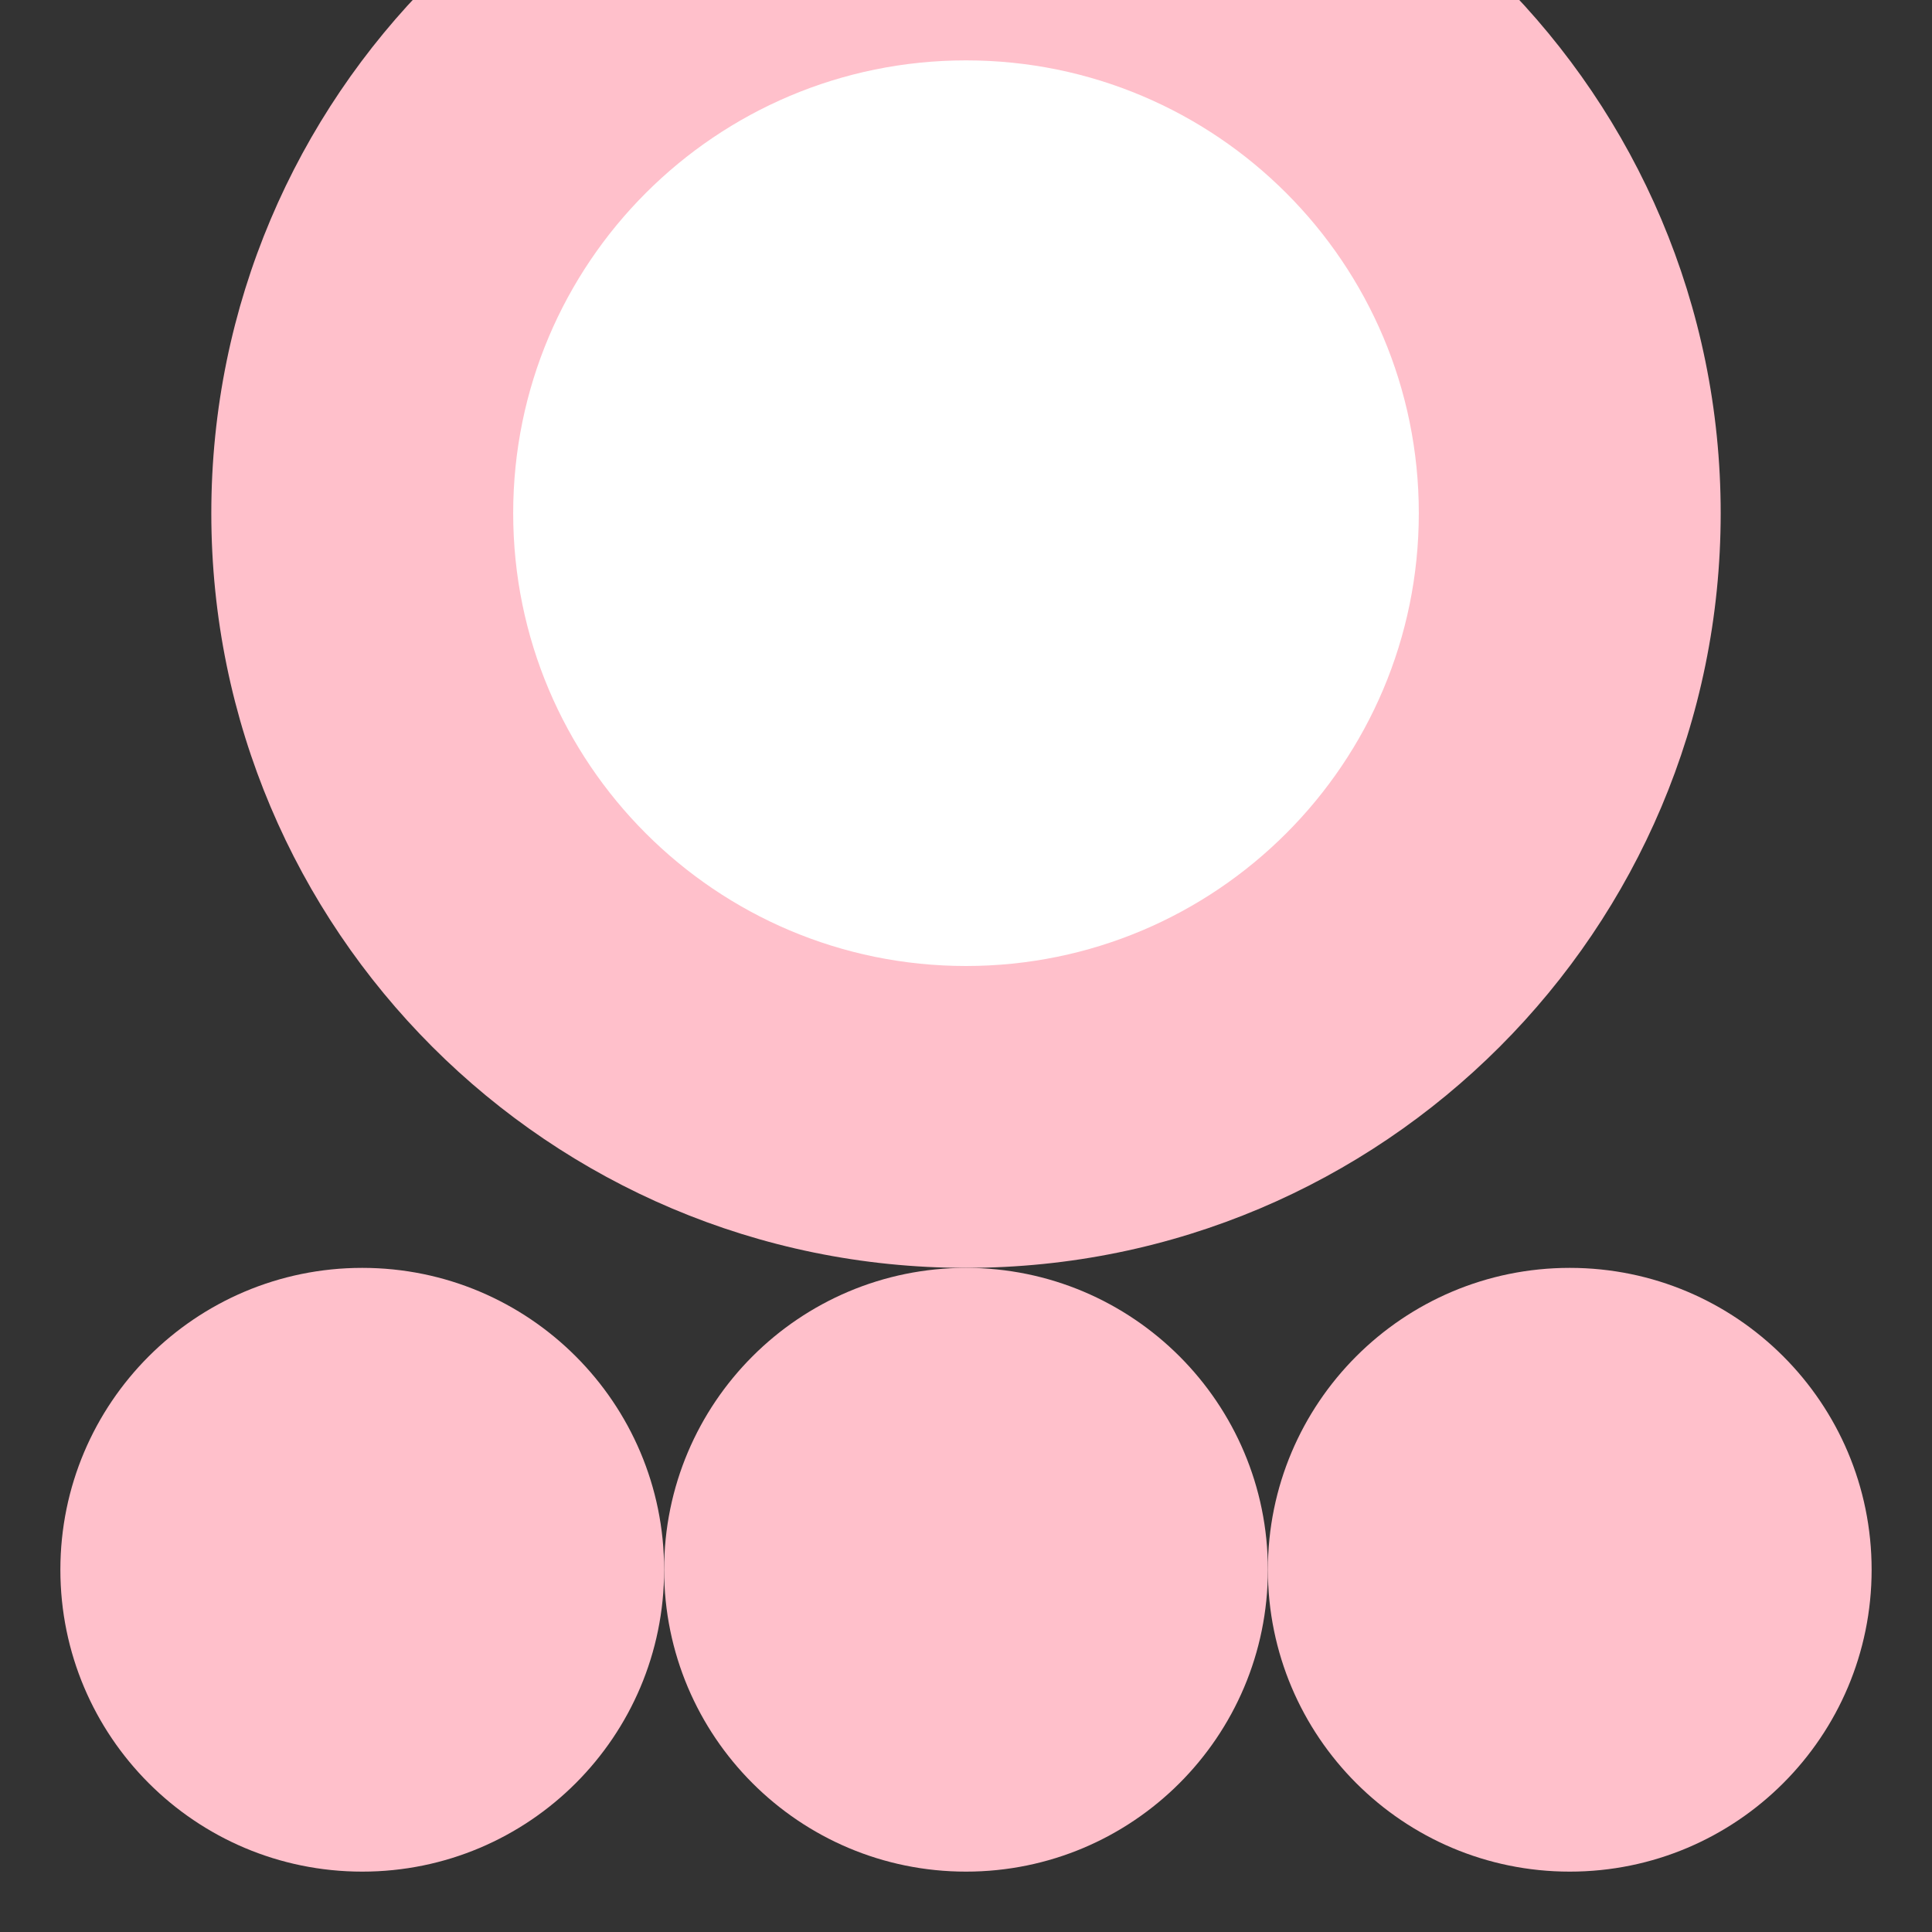
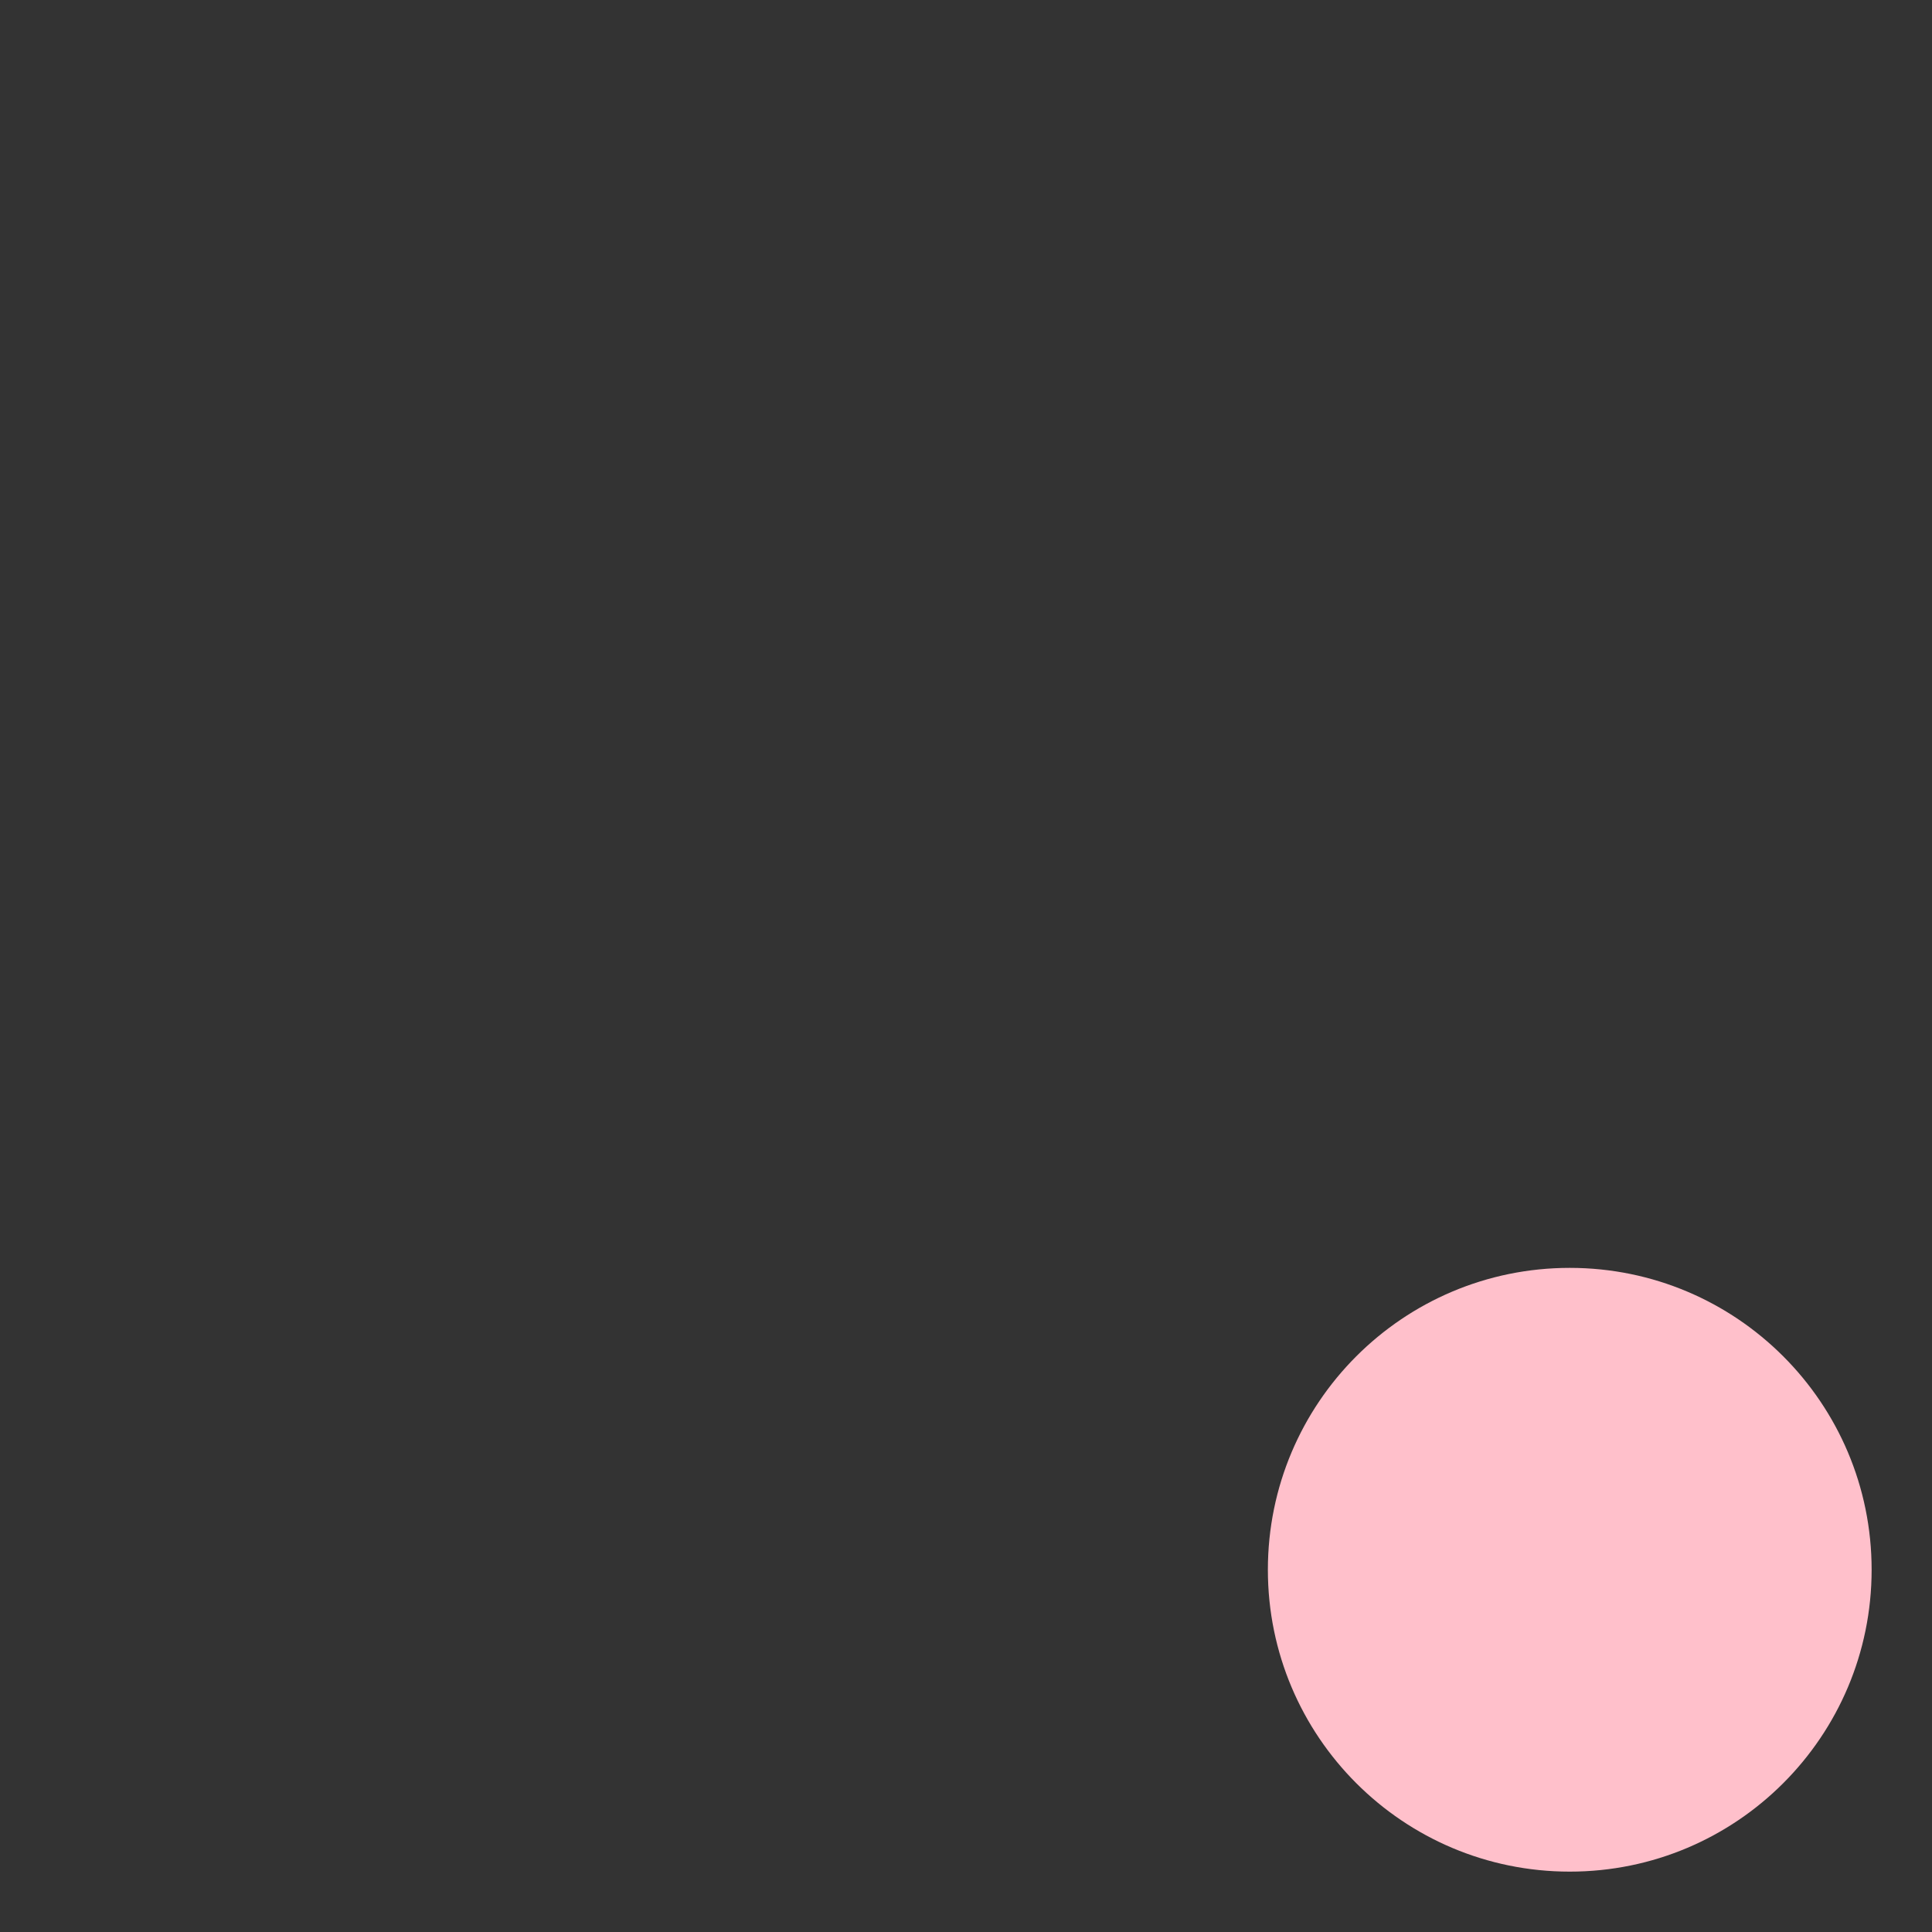
<svg xmlns="http://www.w3.org/2000/svg" width="512" height="512" viewBox="0 0 512 512" fill="none">
  <rect x="0" y="0" width="512" height="512" fill="#333333" stroke="none" />
  <rect width="512" height="512" fill="white" fill-opacity="0" />
  <g transform="translate(256, 256) scale(4)">
-     <path d="M50 0C50 27.614 27.614 50 0 50C-27.614 50 -50 27.614 -50 0C-50 -27.614 -27.614 -50 0 -50C27.614 -50 50 -27.614 50 0Z" fill="#FFC0CB" transform="translate(0, -30)" />
-     <path d="M30 0C30 16.569 16.569 30 0 30C-16.569 30 -30 16.569 -30 0C-30 -16.569 -16.569 -30 0 -30C16.569 -30 30 -16.569 30 0Z" fill="white" transform="translate(0, -30)" />
-     <path d="M40 20C40 31.046 31.046 40 20 40C8.954 40 0 31.046 0 20C0 8.954 8.954 0 20 0C31.046 0 40 8.954 40 20Z" fill="#FFC0CB" transform="translate(-20, 20)" />
    <path d="M40 20C40 31.046 31.046 40 20 40C8.954 40 0 31.046 0 20C0 8.954 8.954 0 20 0C31.046 0 40 8.954 40 20Z" fill="#FFC0CB" transform="translate(20, 20) rotate(90 20 20)" />
-     <path d="M40 20C40 31.046 31.046 40 20 40C8.954 40 0 31.046 0 20C0 8.954 8.954 0 20 0C31.046 0 40 8.954 40 20Z" fill="#FFC0CB" transform="translate(-60, 20) rotate(-90 20 20)" />
  </g>
</svg>